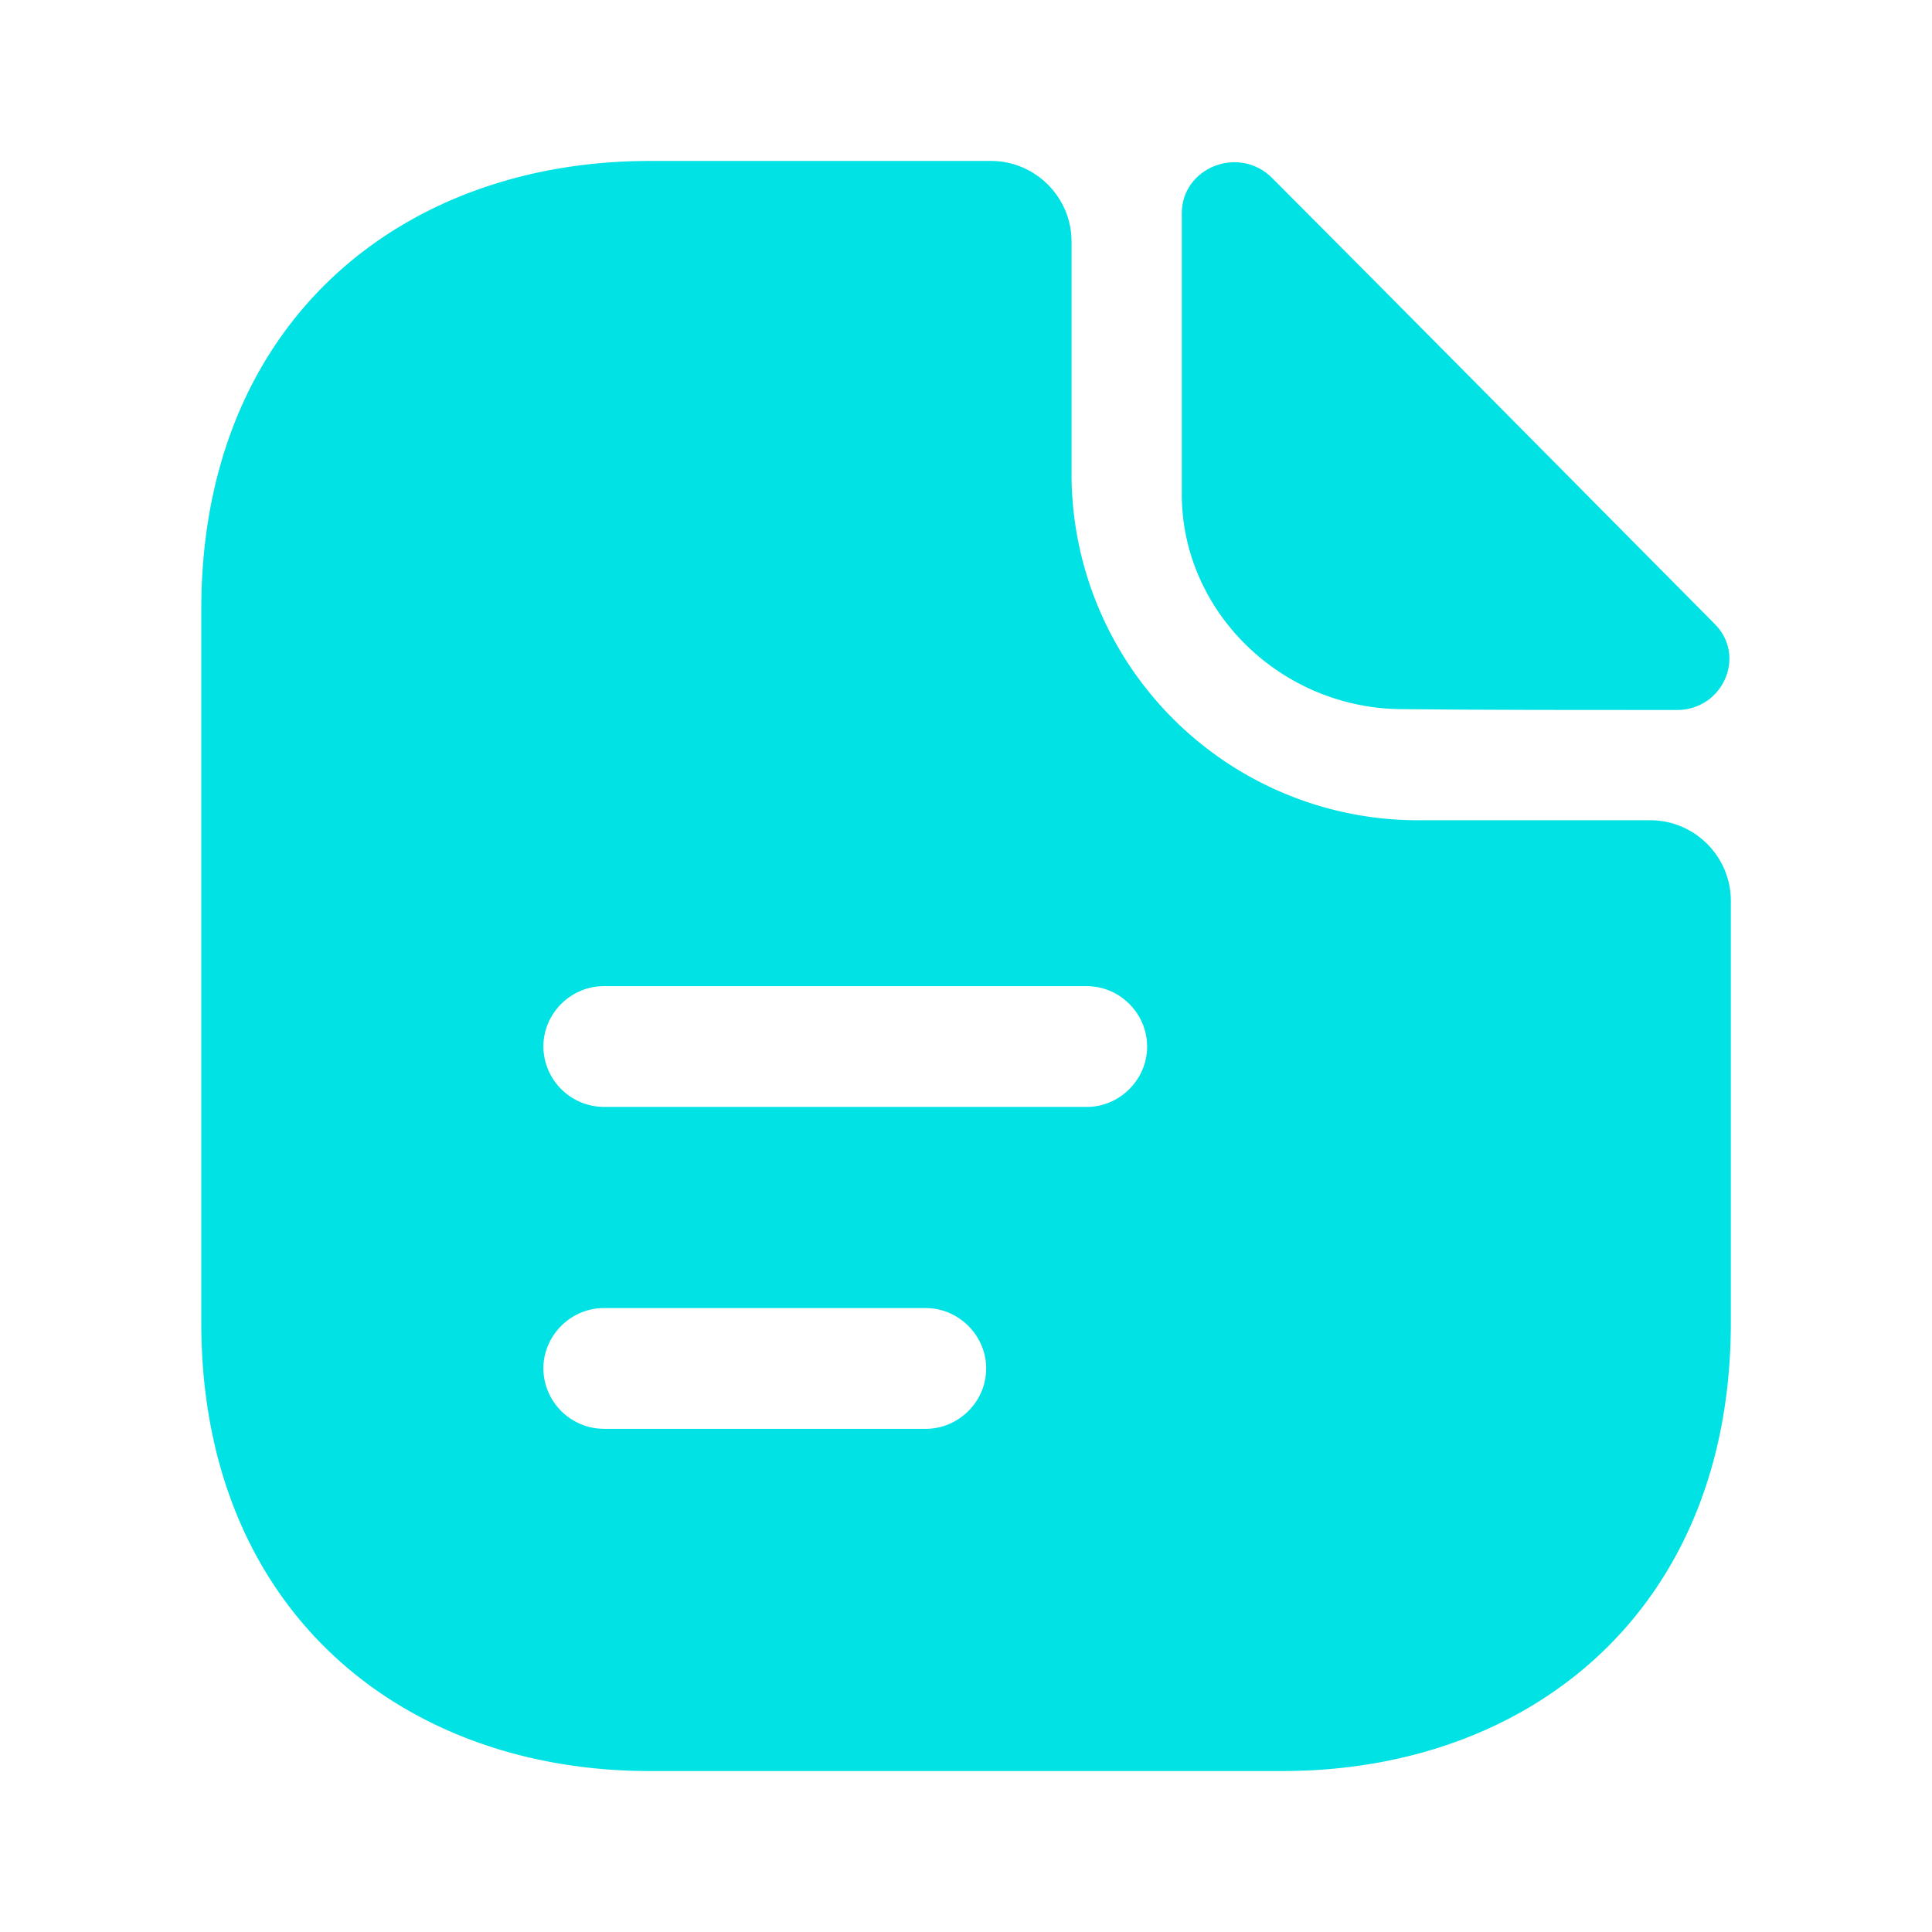
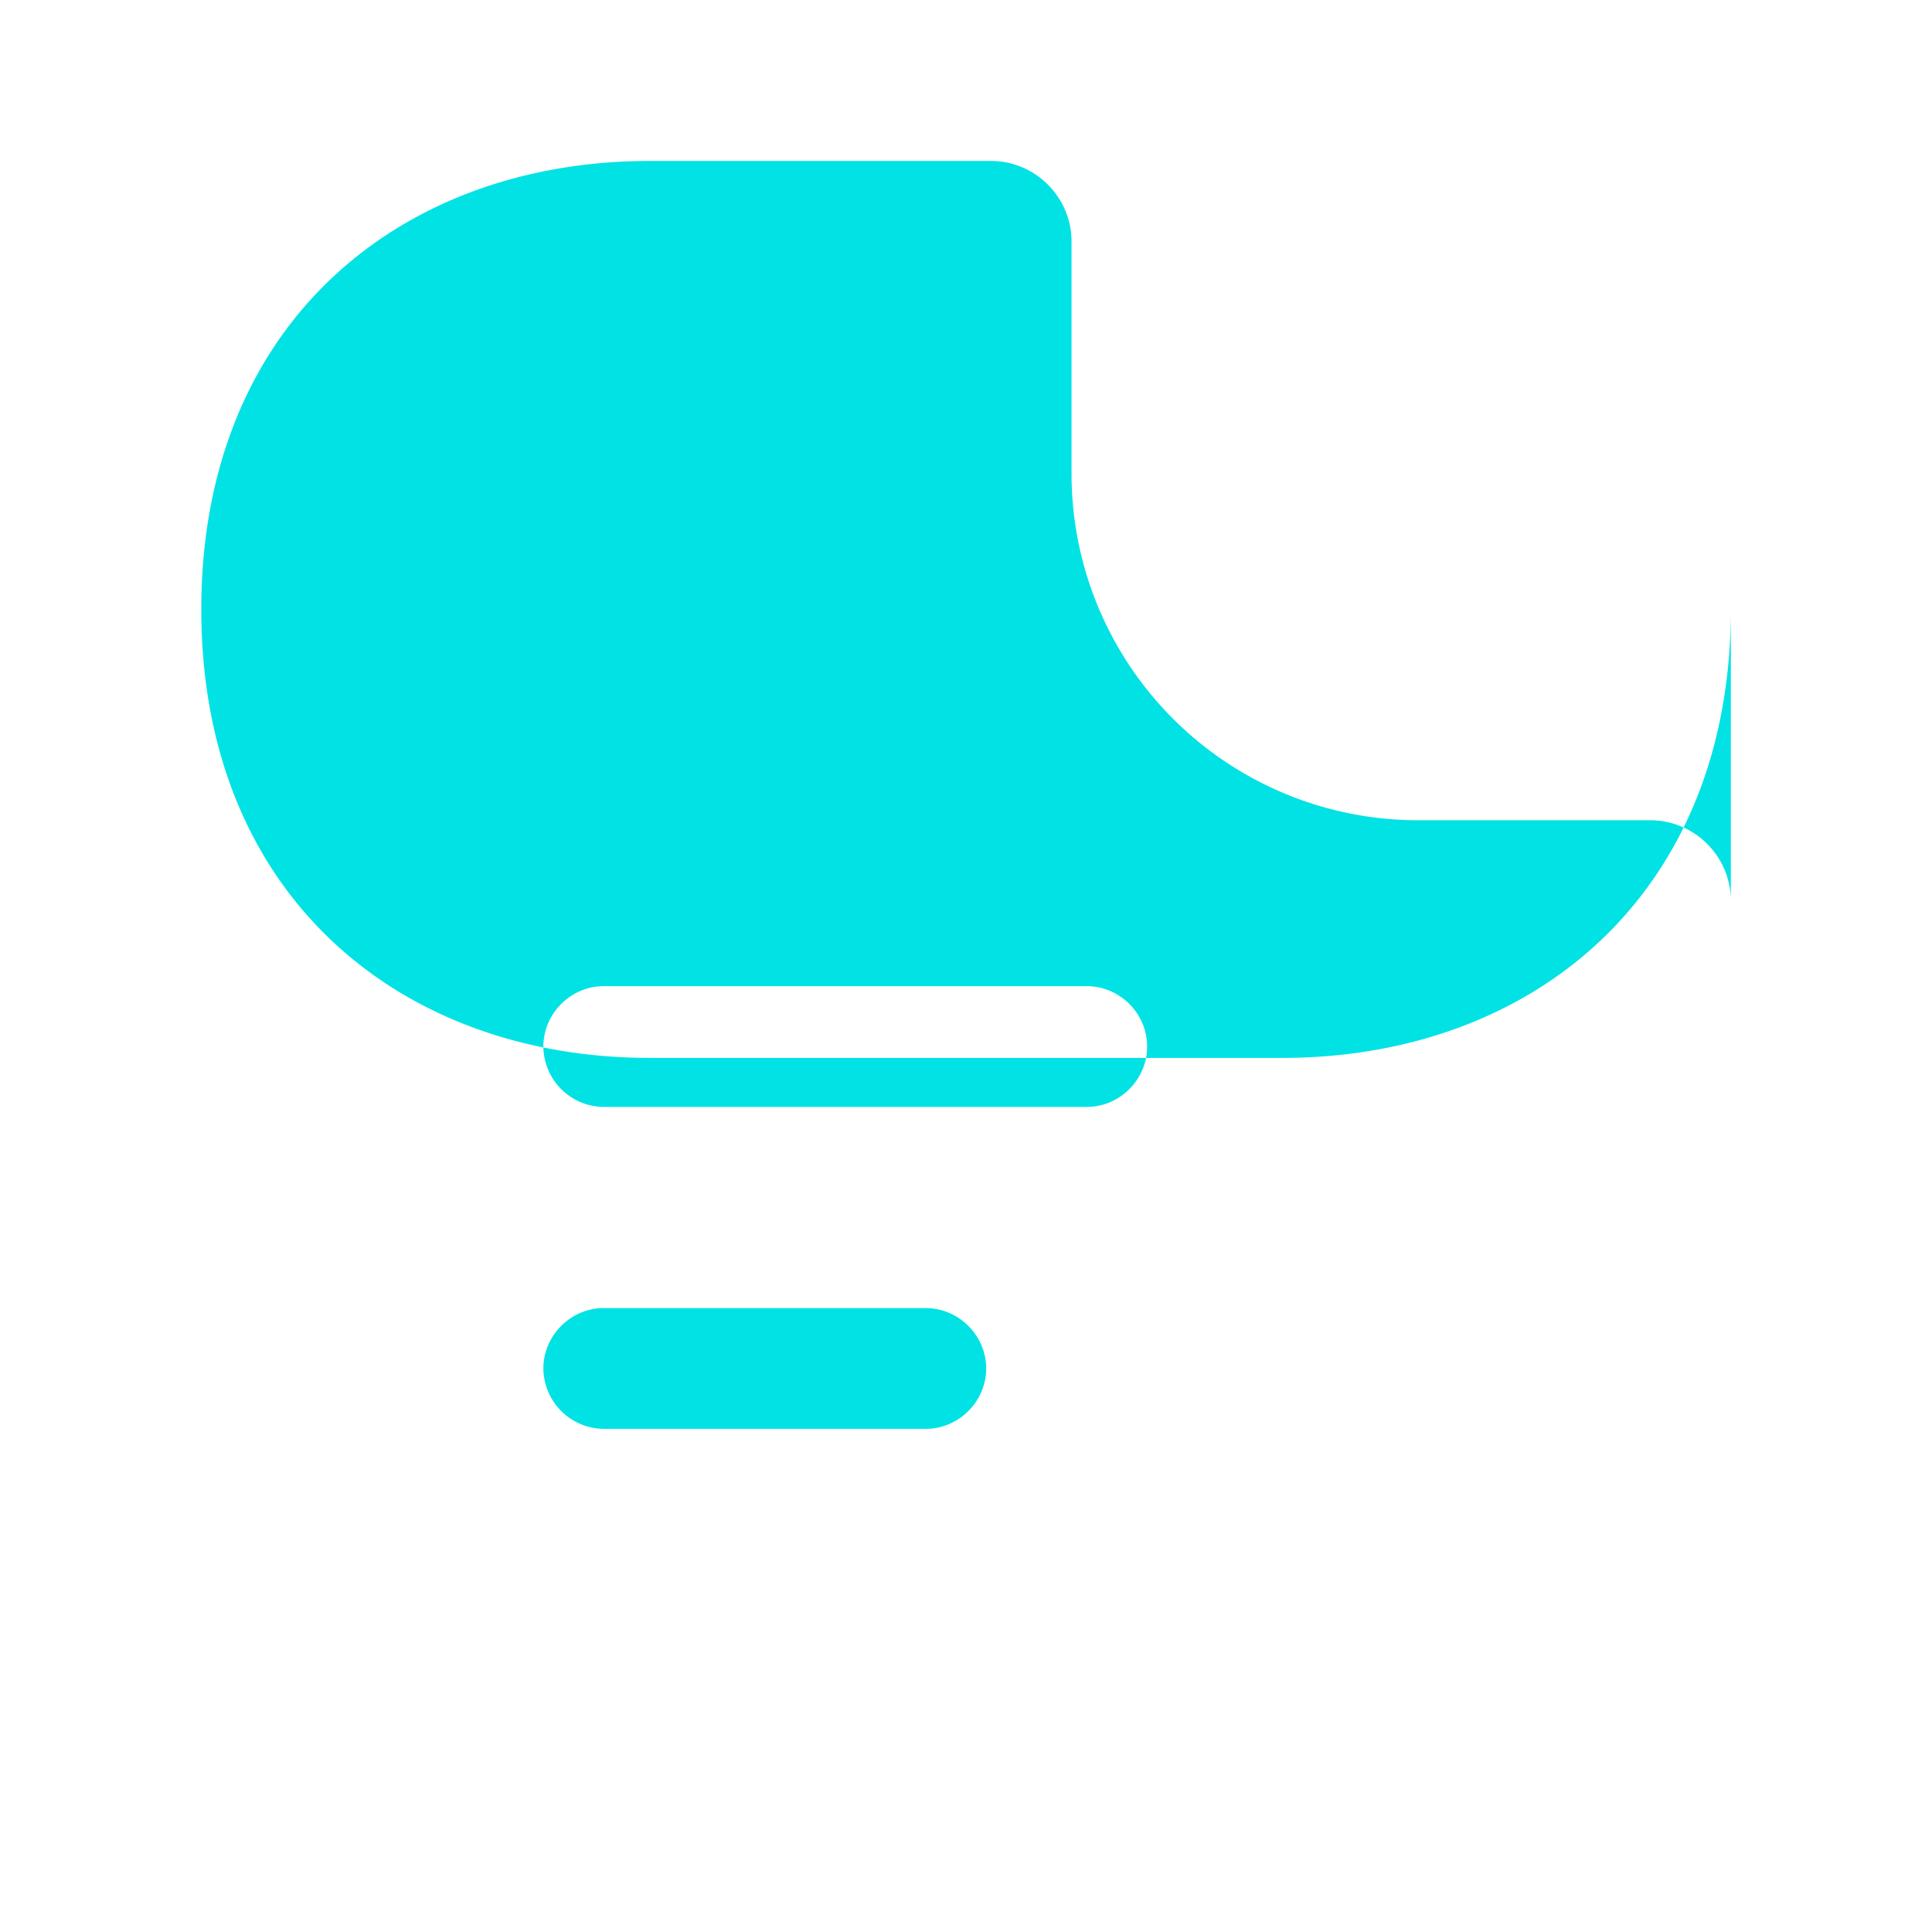
<svg xmlns="http://www.w3.org/2000/svg" width="16" height="16" fill="none">
-   <path d="M10.534 1.473c-.274-.273-.747-.086-.747.294v2.326c0 .974.827 1.78 1.833 1.78.634.007 1.514.007 2.267.007.38 0 .58-.447.313-.713-.96-.967-2.68-2.707-3.666-3.694Z" fill="#00E2E4" />
-   <path d="M13.667 6.793H11.74a2.87 2.87 0 0 1-2.866-2.866V2c0-.367-.3-.667-.667-.667H5.38c-2.053 0-3.713 1.334-3.713 3.714v5.906c0 2.38 1.66 3.714 3.713 3.714h5.24c2.054 0 3.714-1.334 3.714-3.714V7.46c0-.367-.3-.667-.667-.667Zm-6 5.04H5a.504.504 0 0 1-.5-.5c0-.273.227-.5.5-.5h2.667c.273 0 .5.227.5.5 0 .274-.227.5-.5.5ZM9 9.167H5a.504.504 0 0 1-.5-.5c0-.274.227-.5.5-.5h4c.274 0 .5.226.5.5 0 .273-.226.5-.5.5Z" fill="#00E2E4" />
+   <path d="M13.667 6.793H11.74a2.87 2.87 0 0 1-2.866-2.866V2c0-.367-.3-.667-.667-.667H5.38c-2.053 0-3.713 1.334-3.713 3.714c0 2.38 1.66 3.714 3.713 3.714h5.24c2.054 0 3.714-1.334 3.714-3.714V7.46c0-.367-.3-.667-.667-.667Zm-6 5.04H5a.504.504 0 0 1-.5-.5c0-.273.227-.5.5-.5h2.667c.273 0 .5.227.5.5 0 .274-.227.5-.5.5ZM9 9.167H5a.504.504 0 0 1-.5-.5c0-.274.227-.5.5-.5h4c.274 0 .5.226.5.5 0 .273-.226.5-.5.5Z" fill="#00E2E4" />
</svg>